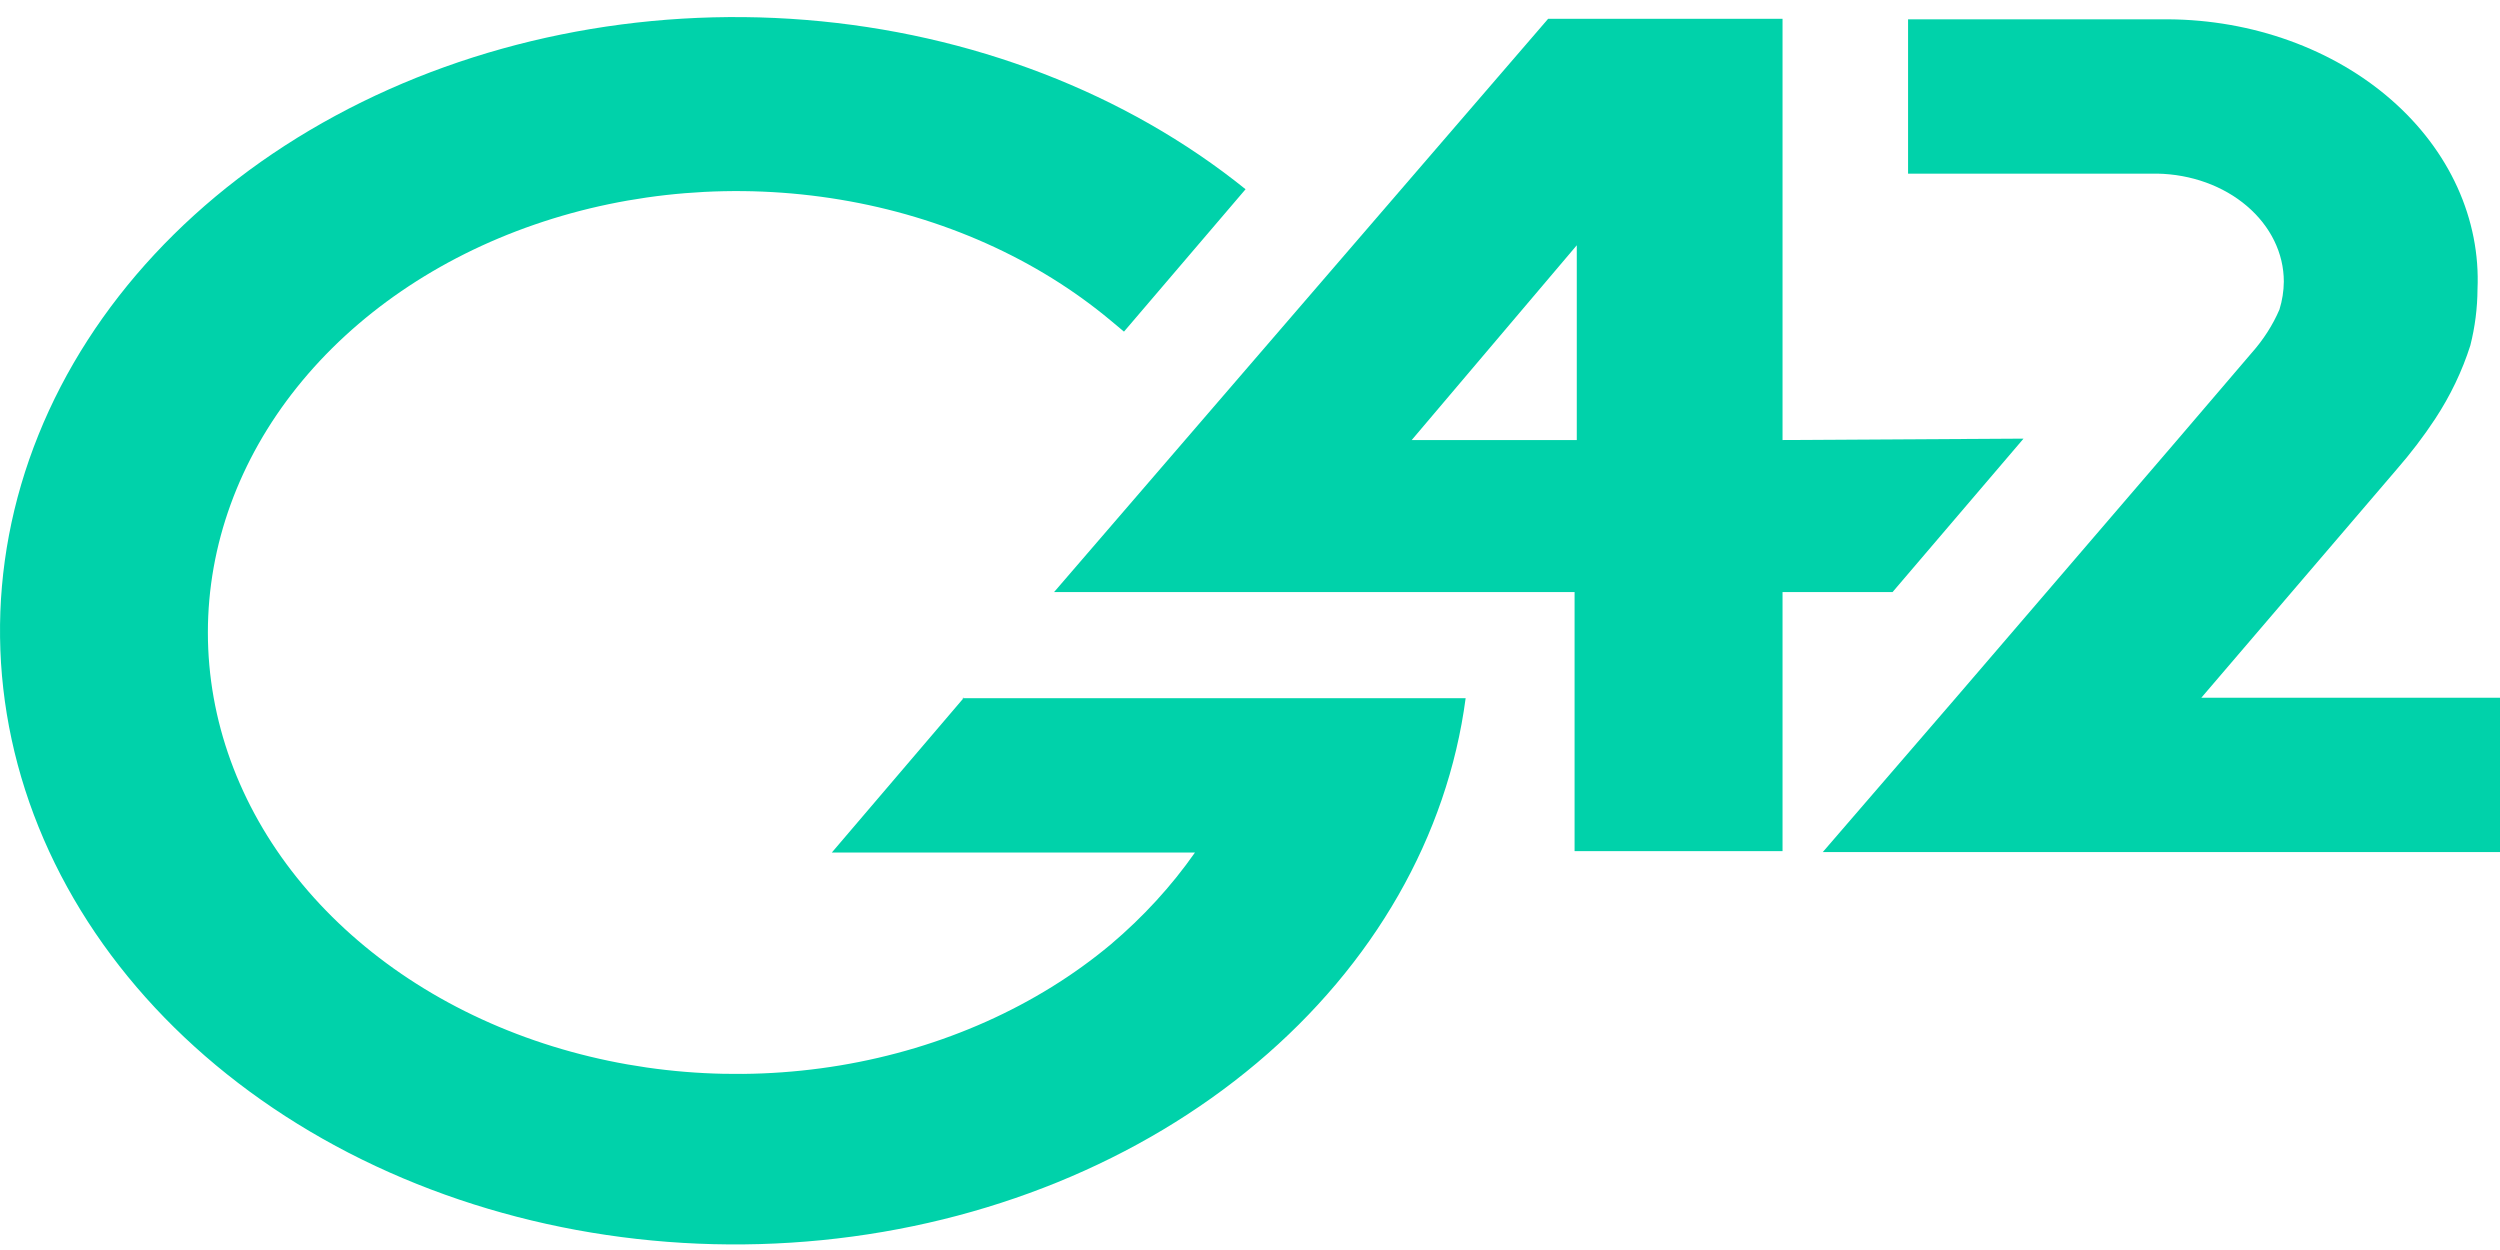
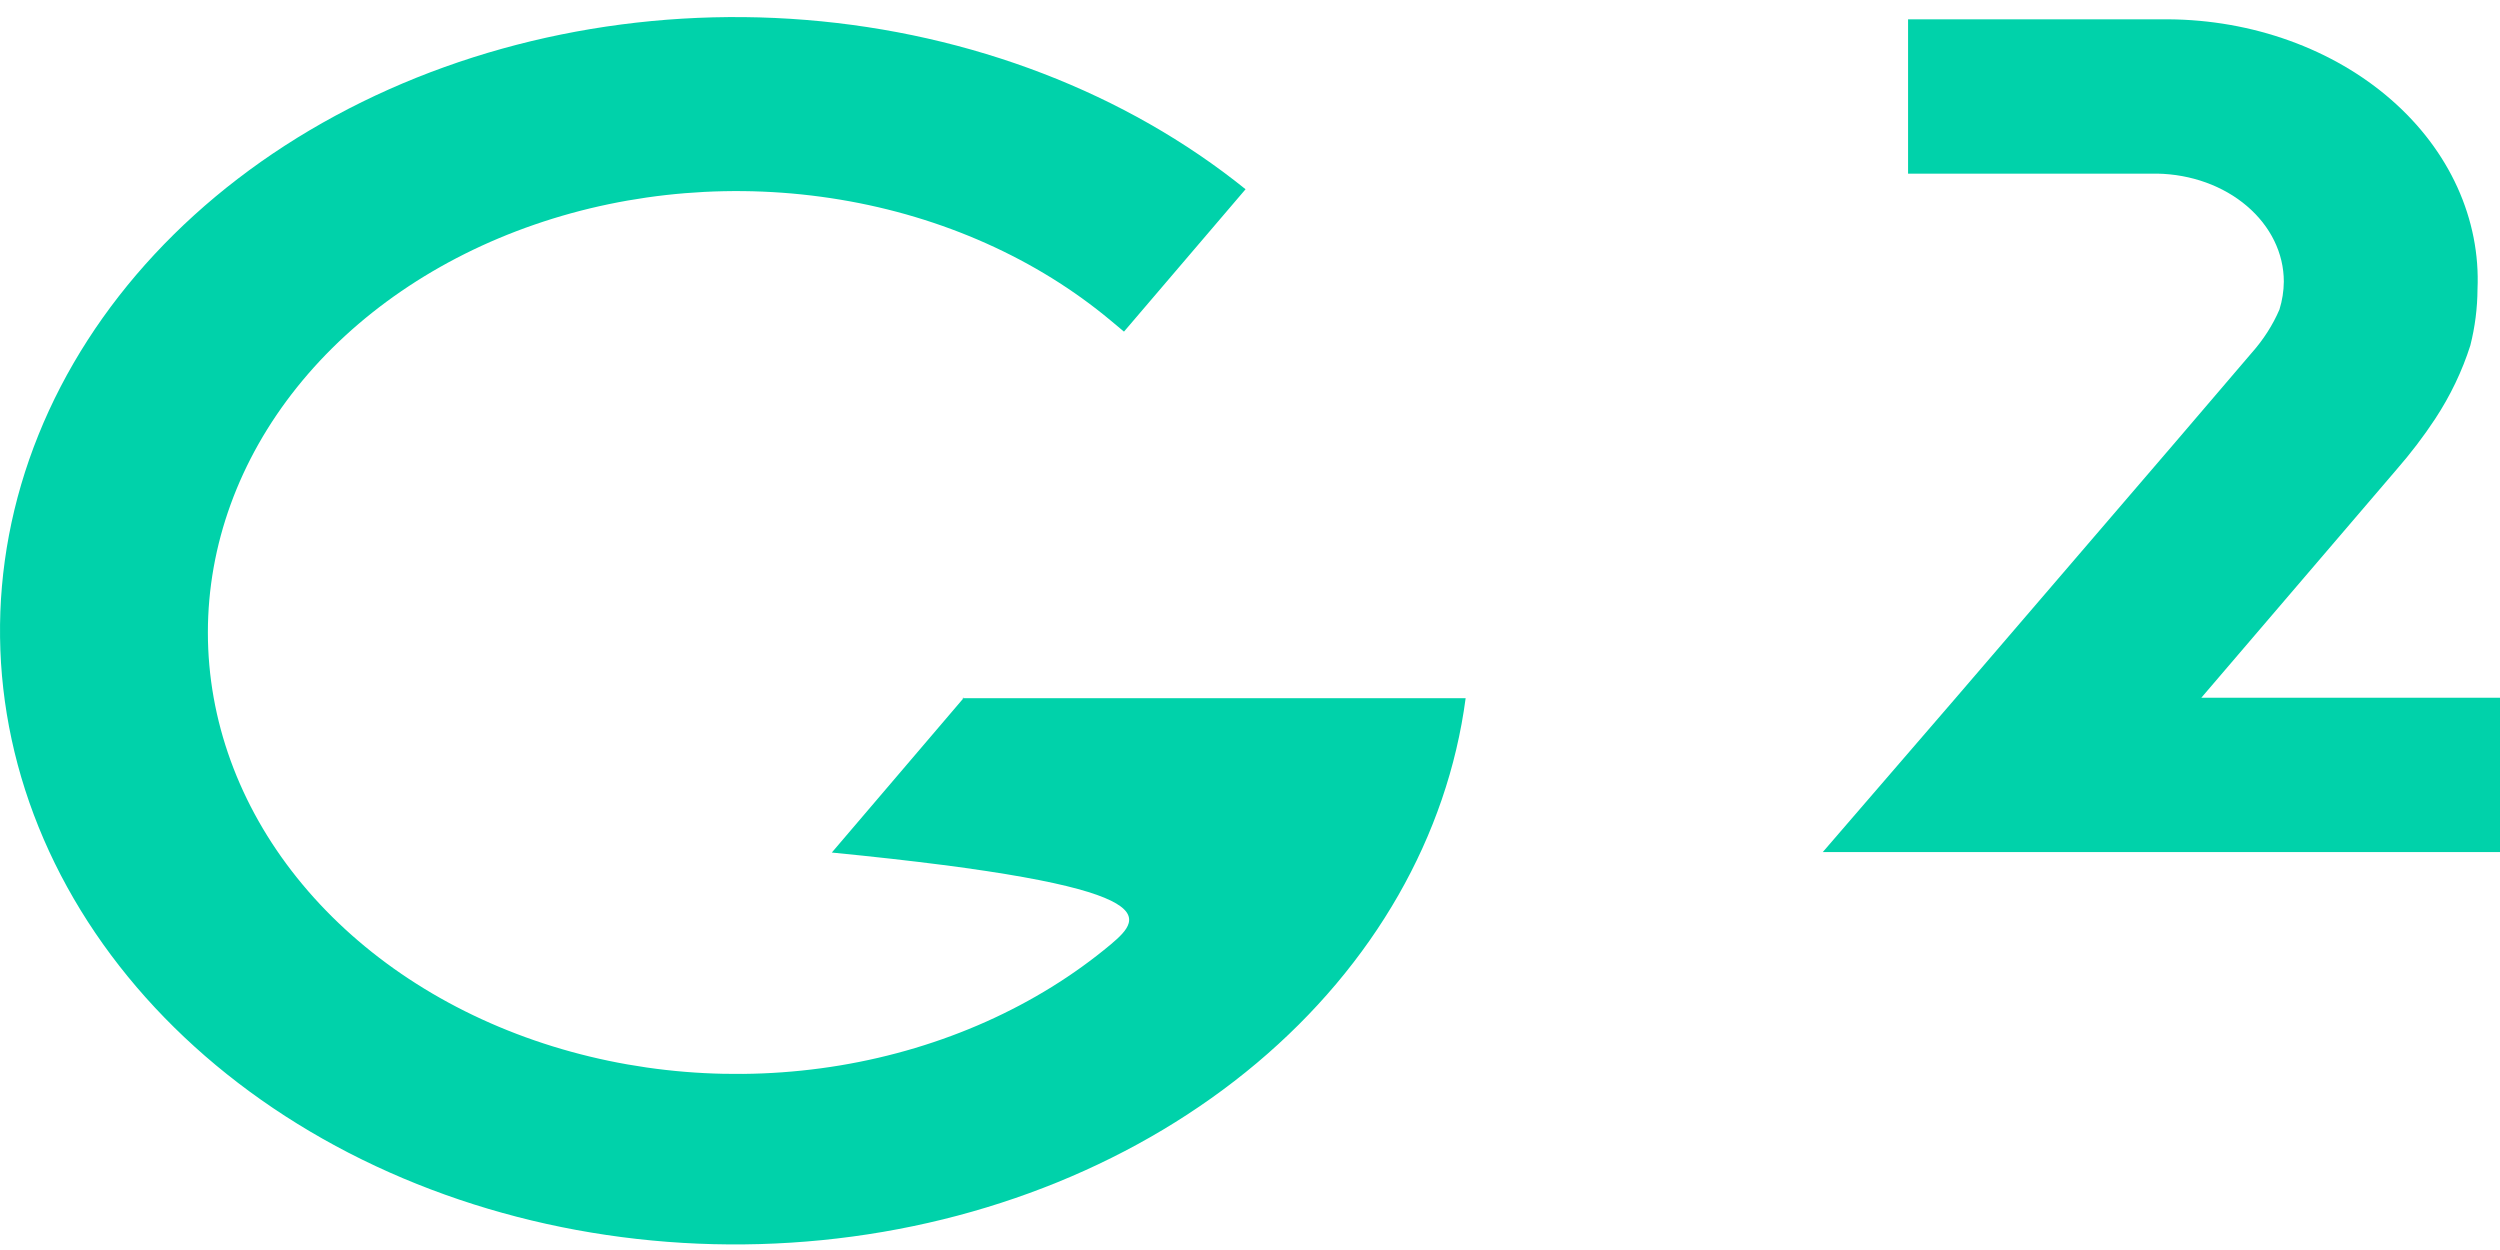
<svg xmlns="http://www.w3.org/2000/svg" width="66" height="33" viewBox="0 0 66 33" fill="none">
-   <path d="M25.447 18.42L21.96 22.507H31.547C30.93 23.389 30.184 24.204 29.325 24.932C27.373 26.564 24.886 27.675 22.178 28.127C19.47 28.578 16.662 28.348 14.11 27.466C11.558 26.585 9.377 25.091 7.842 23.174C6.307 21.258 5.488 19.004 5.488 16.698C5.488 14.393 6.307 12.139 7.842 10.222C9.377 8.305 11.558 6.811 14.11 5.93C16.662 5.048 19.47 4.819 22.178 5.27C24.886 5.721 27.373 6.833 29.325 8.464L29.673 8.755L32.883 4.996C29.73 2.454 25.639 0.879 21.276 0.526C16.913 0.174 12.535 1.064 8.856 3.054C5.177 5.043 2.413 8.014 1.015 11.482C-0.384 14.95 -0.335 18.711 1.153 22.153C2.641 25.595 5.482 28.515 9.211 30.438C12.941 32.36 17.341 33.172 21.693 32.74C26.046 32.309 30.095 30.66 33.182 28.062C36.269 25.464 38.212 22.07 38.693 18.432H25.388L25.447 18.42Z" fill="#00D2AA" />
-   <path d="M47.059 11.617V0.496H40.871L27.828 15.63H41.569V22.47H47.059V15.63H49.964L53.421 11.58L47.059 11.617ZM41.627 11.617H37.269L41.627 6.475V11.617Z" fill="#00D2AA" />
+   <path d="M25.447 18.42L21.96 22.507C30.93 23.389 30.184 24.204 29.325 24.932C27.373 26.564 24.886 27.675 22.178 28.127C19.47 28.578 16.662 28.348 14.11 27.466C11.558 26.585 9.377 25.091 7.842 23.174C6.307 21.258 5.488 19.004 5.488 16.698C5.488 14.393 6.307 12.139 7.842 10.222C9.377 8.305 11.558 6.811 14.11 5.93C16.662 5.048 19.47 4.819 22.178 5.27C24.886 5.721 27.373 6.833 29.325 8.464L29.673 8.755L32.883 4.996C29.73 2.454 25.639 0.879 21.276 0.526C16.913 0.174 12.535 1.064 8.856 3.054C5.177 5.043 2.413 8.014 1.015 11.482C-0.384 14.95 -0.335 18.711 1.153 22.153C2.641 25.595 5.482 28.515 9.211 30.438C12.941 32.36 17.341 33.172 21.693 32.74C26.046 32.309 30.095 30.66 33.182 28.062C36.269 25.464 38.212 22.07 38.693 18.432H25.388L25.447 18.42Z" fill="#00D2AA" />
  <path d="M63.271 12.394C63.643 11.967 63.983 11.522 64.287 11.06C64.69 10.447 65.002 9.795 65.217 9.119C65.34 8.633 65.403 8.137 65.406 7.64C65.447 6.721 65.266 5.804 64.875 4.944C64.484 4.085 63.891 3.299 63.129 2.634C62.368 1.969 61.455 1.439 60.444 1.074C59.433 0.709 58.344 0.517 57.243 0.51H50.373V4.584H56.952C57.845 4.6 58.695 4.907 59.319 5.44C59.944 5.973 60.293 6.688 60.293 7.434C60.291 7.683 60.252 7.932 60.177 8.173C59.999 8.586 59.75 8.974 59.436 9.326L57.446 11.654L51.636 18.421L48.121 22.495H66.001V18.421H58.114L63.271 12.394Z" fill="#00D2AA" />
</svg>